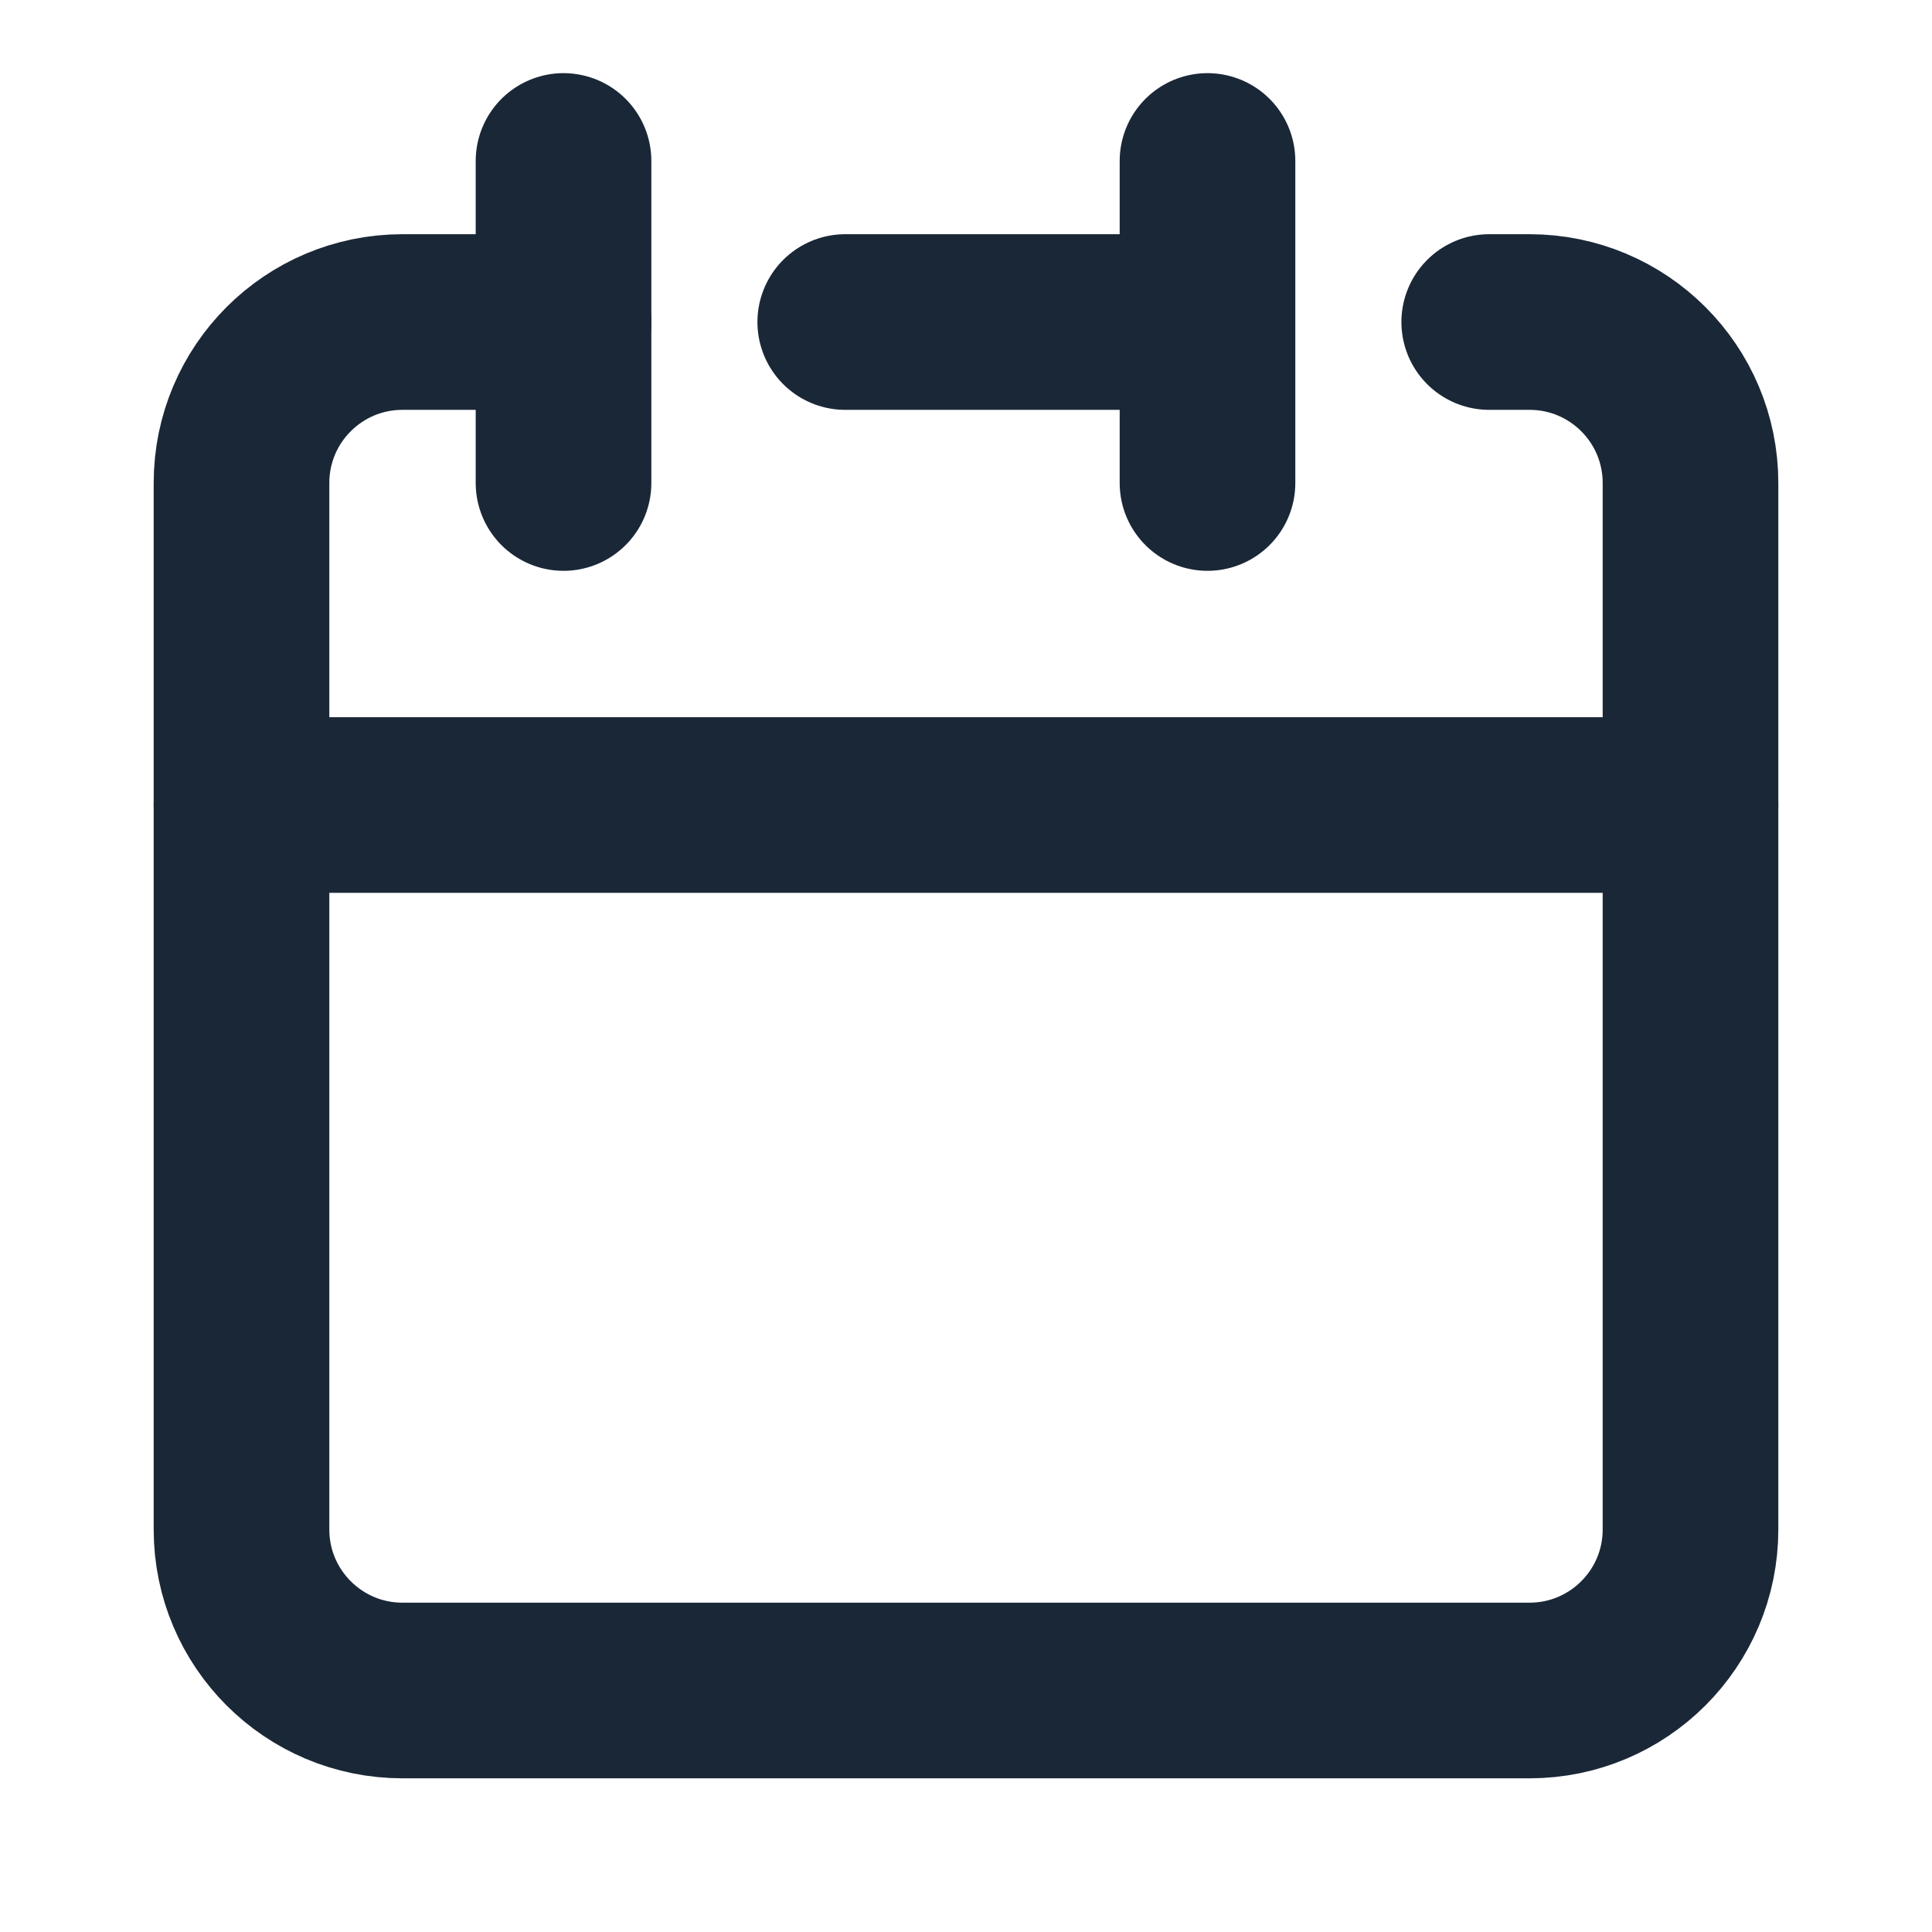
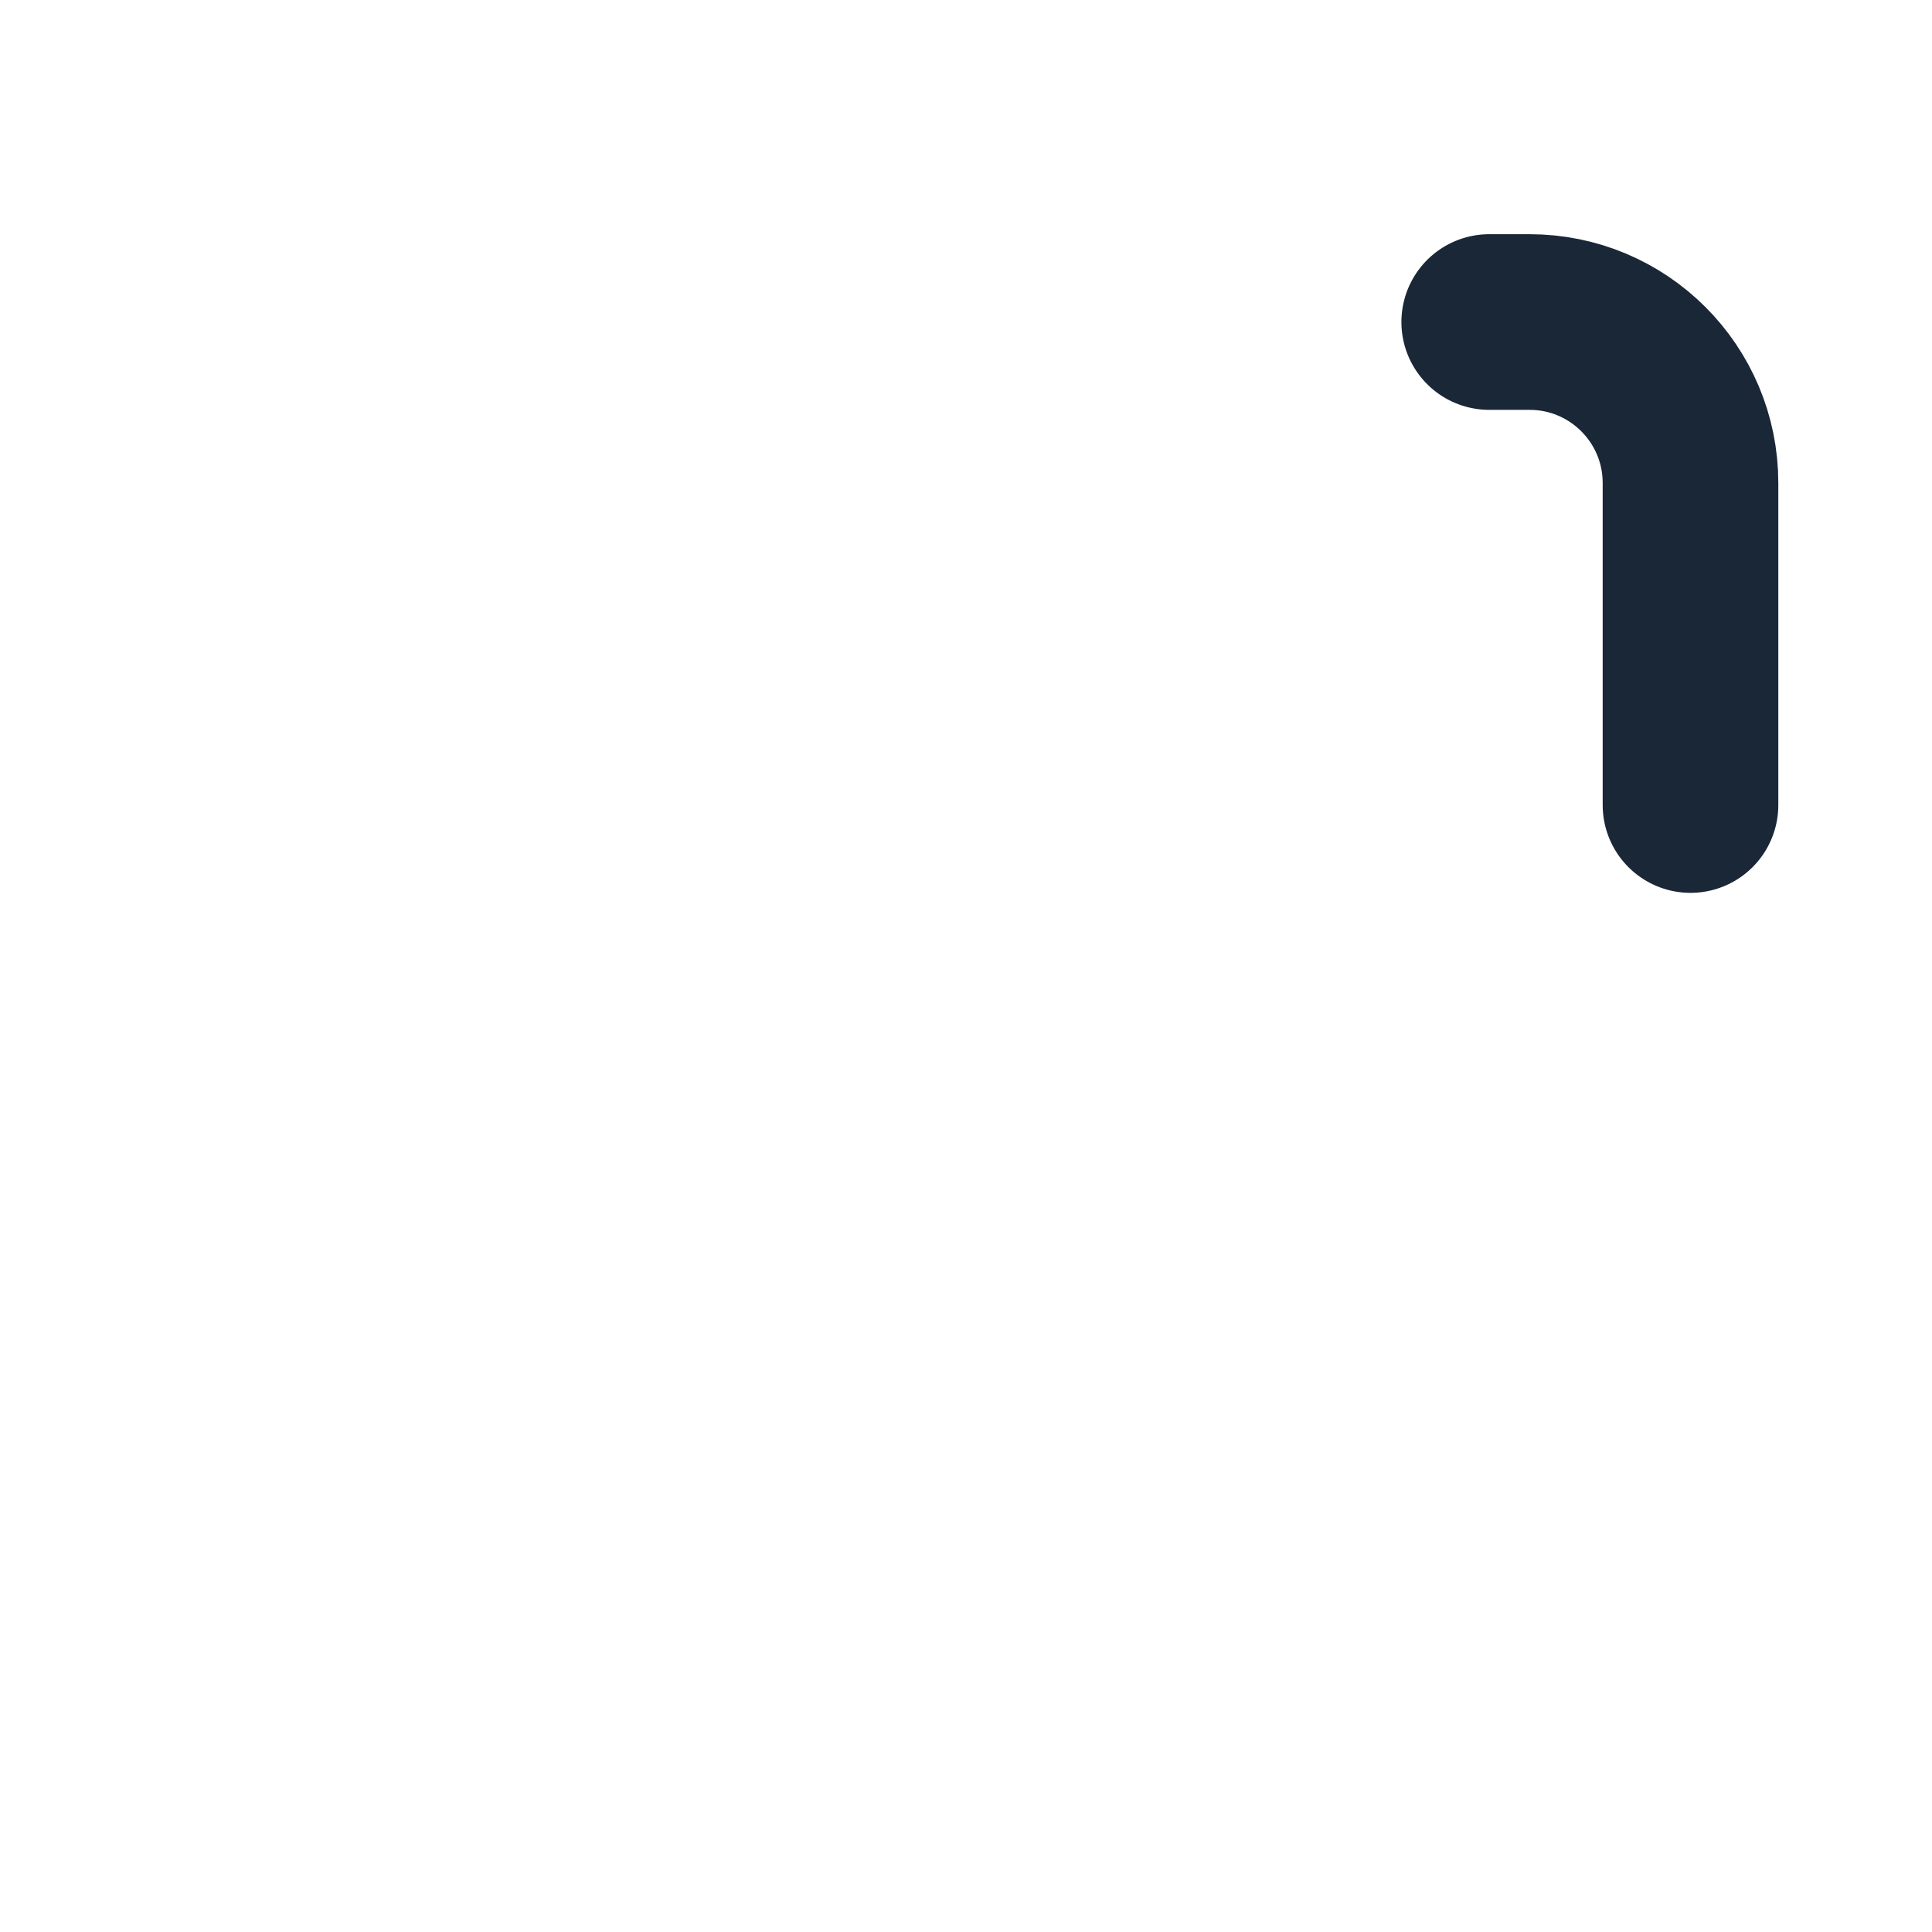
<svg xmlns="http://www.w3.org/2000/svg" width="22" height="22" viewBox="0 0 22 22" fill="none">
  <g id="Frame">
-     <path id="Vector" d="M13.75 3.667V1.833M13.75 3.667V5.5M13.75 3.667H9.625M2.75 9.167V17.417C2.75 18.429 3.571 19.25 4.583 19.25H17.417C18.429 19.25 19.25 18.429 19.25 17.417V9.167H2.75Z" stroke="#1A2737" stroke-width="2" stroke-linecap="round" stroke-linejoin="round" />
-     <path id="Vector_2" d="M2.75 9.167V5.5C2.75 4.487 3.571 3.667 4.583 3.667H6.417" stroke="#1A2737" stroke-width="2" stroke-linecap="round" stroke-linejoin="round" />
-     <path id="Vector_3" d="M6.417 1.833V5.5" stroke="#1A2737" stroke-width="2" stroke-linecap="round" stroke-linejoin="round" />
    <path id="Vector_4" d="M19.25 9.167V5.5C19.25 4.487 18.429 3.667 17.417 3.667H16.958" stroke="#1A2737" stroke-width="2" stroke-linecap="round" stroke-linejoin="round" />
  </g>
</svg>